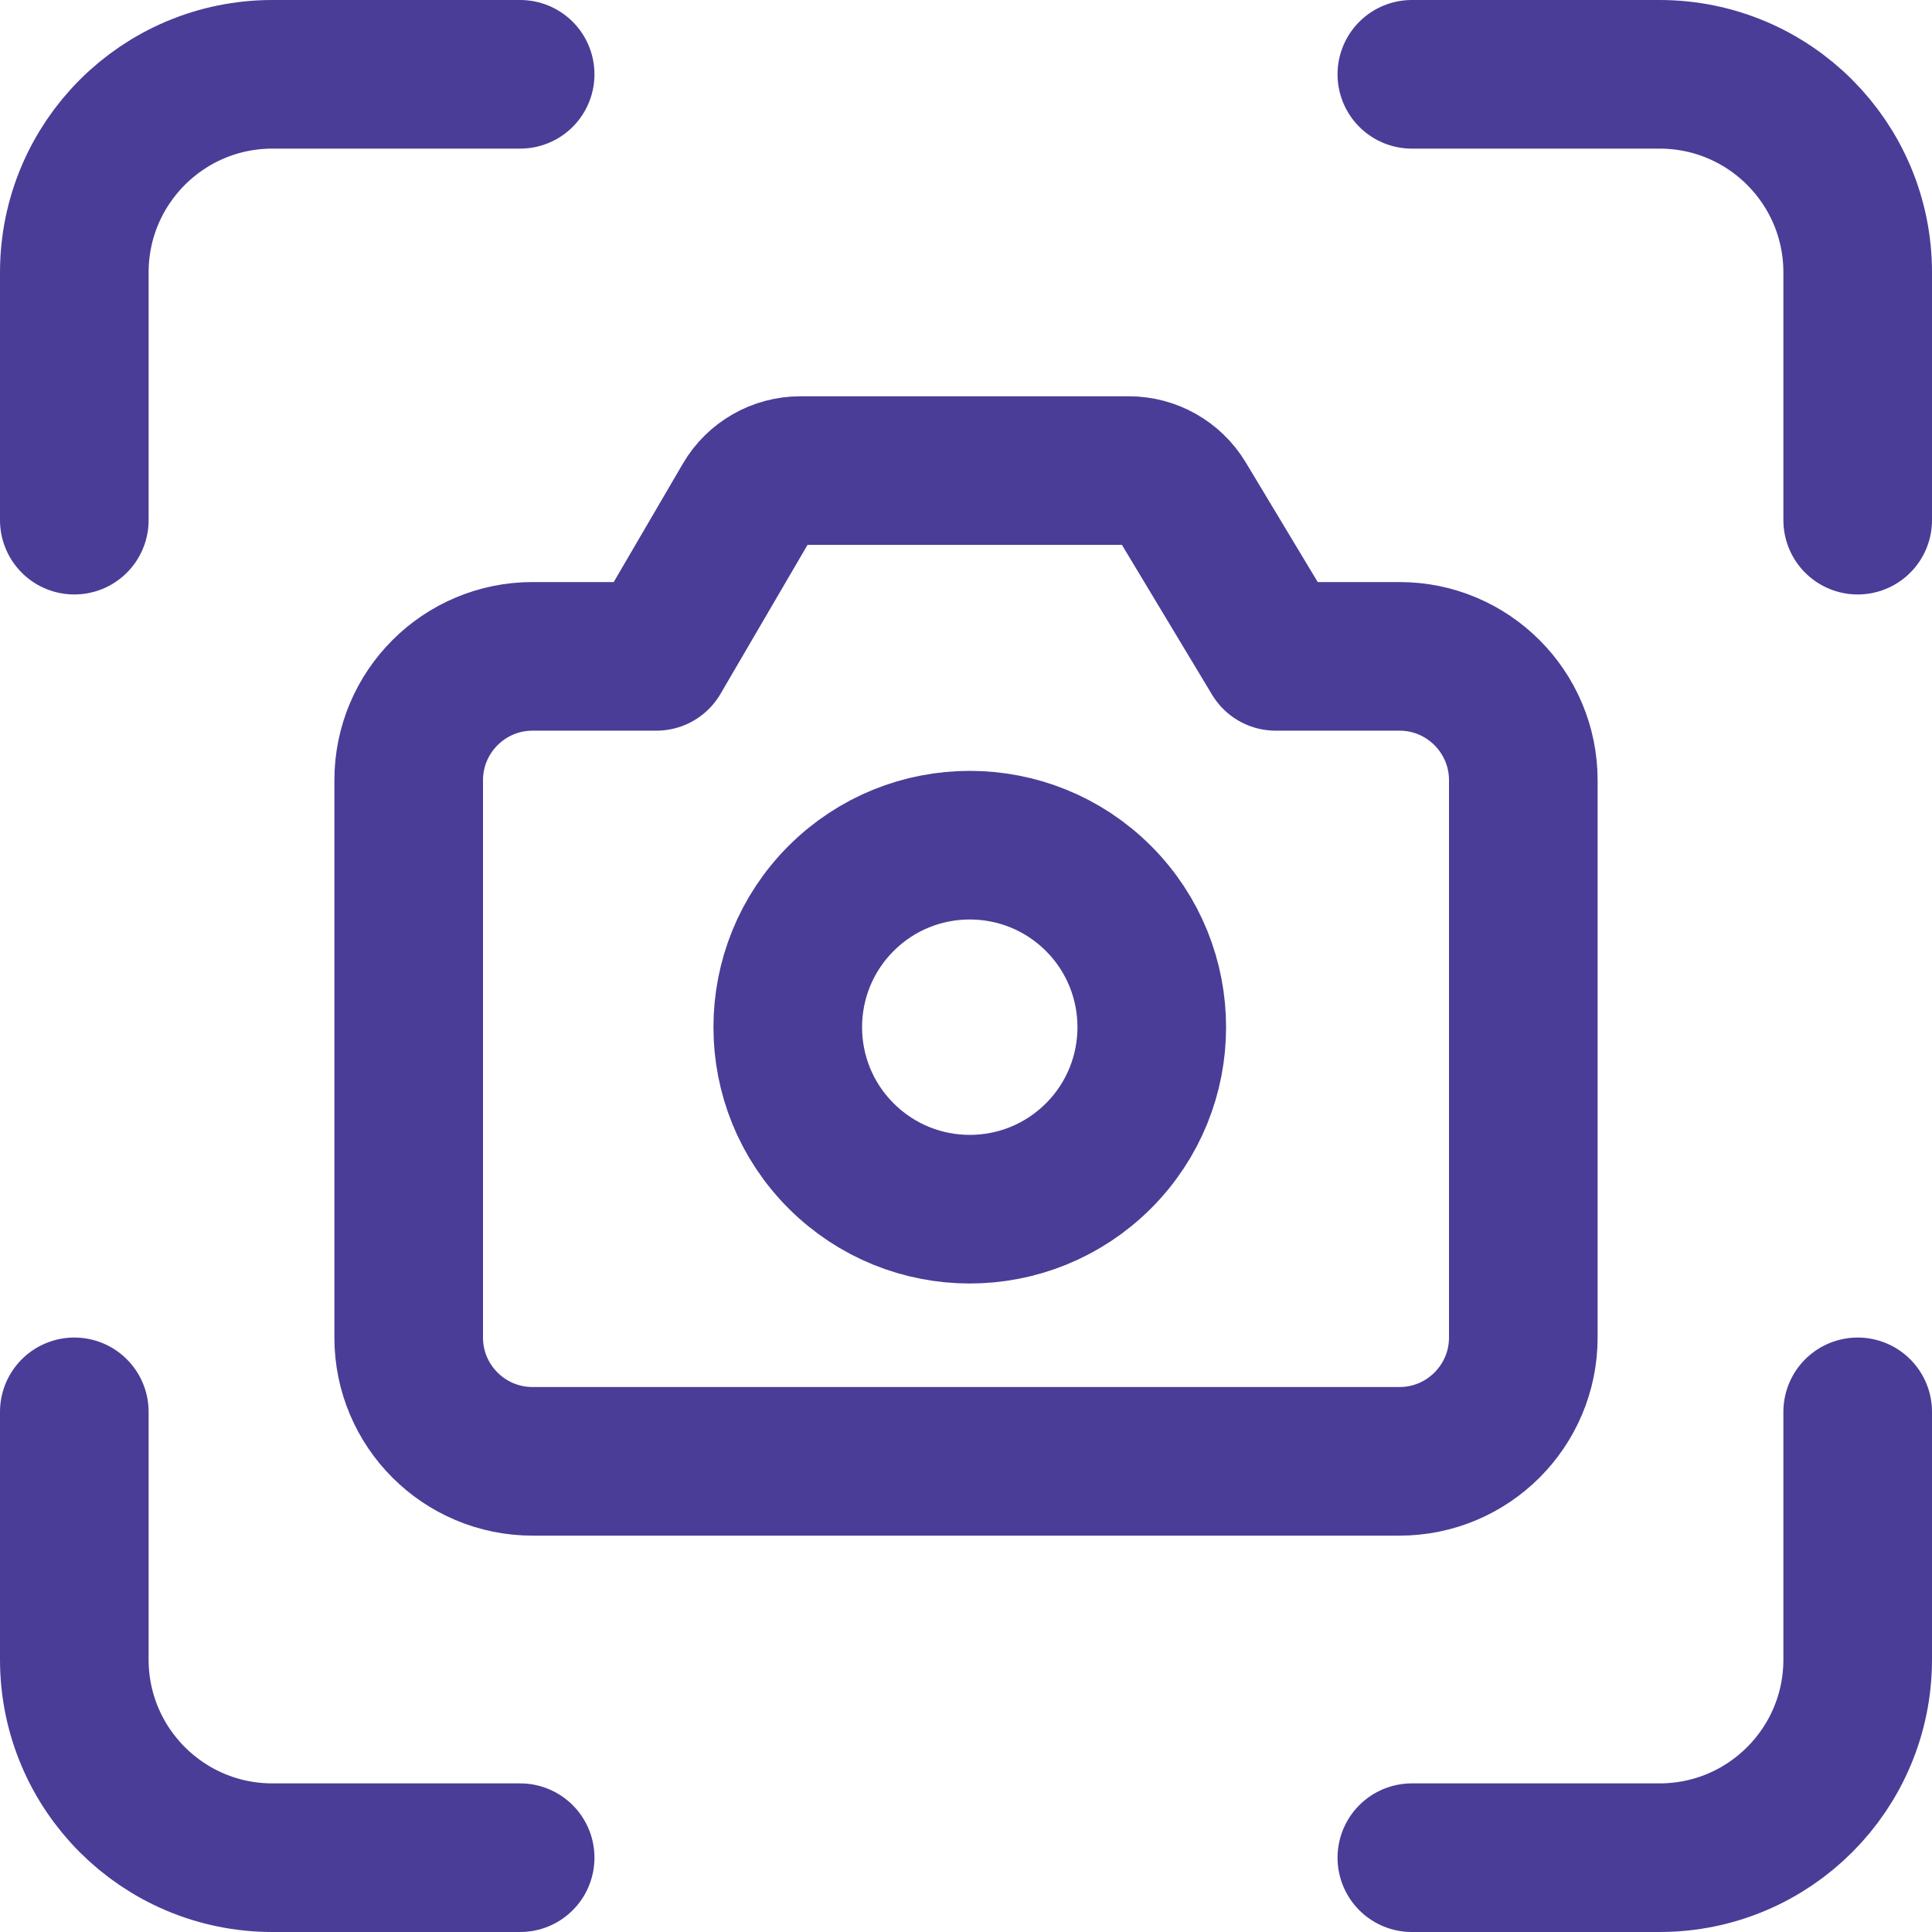
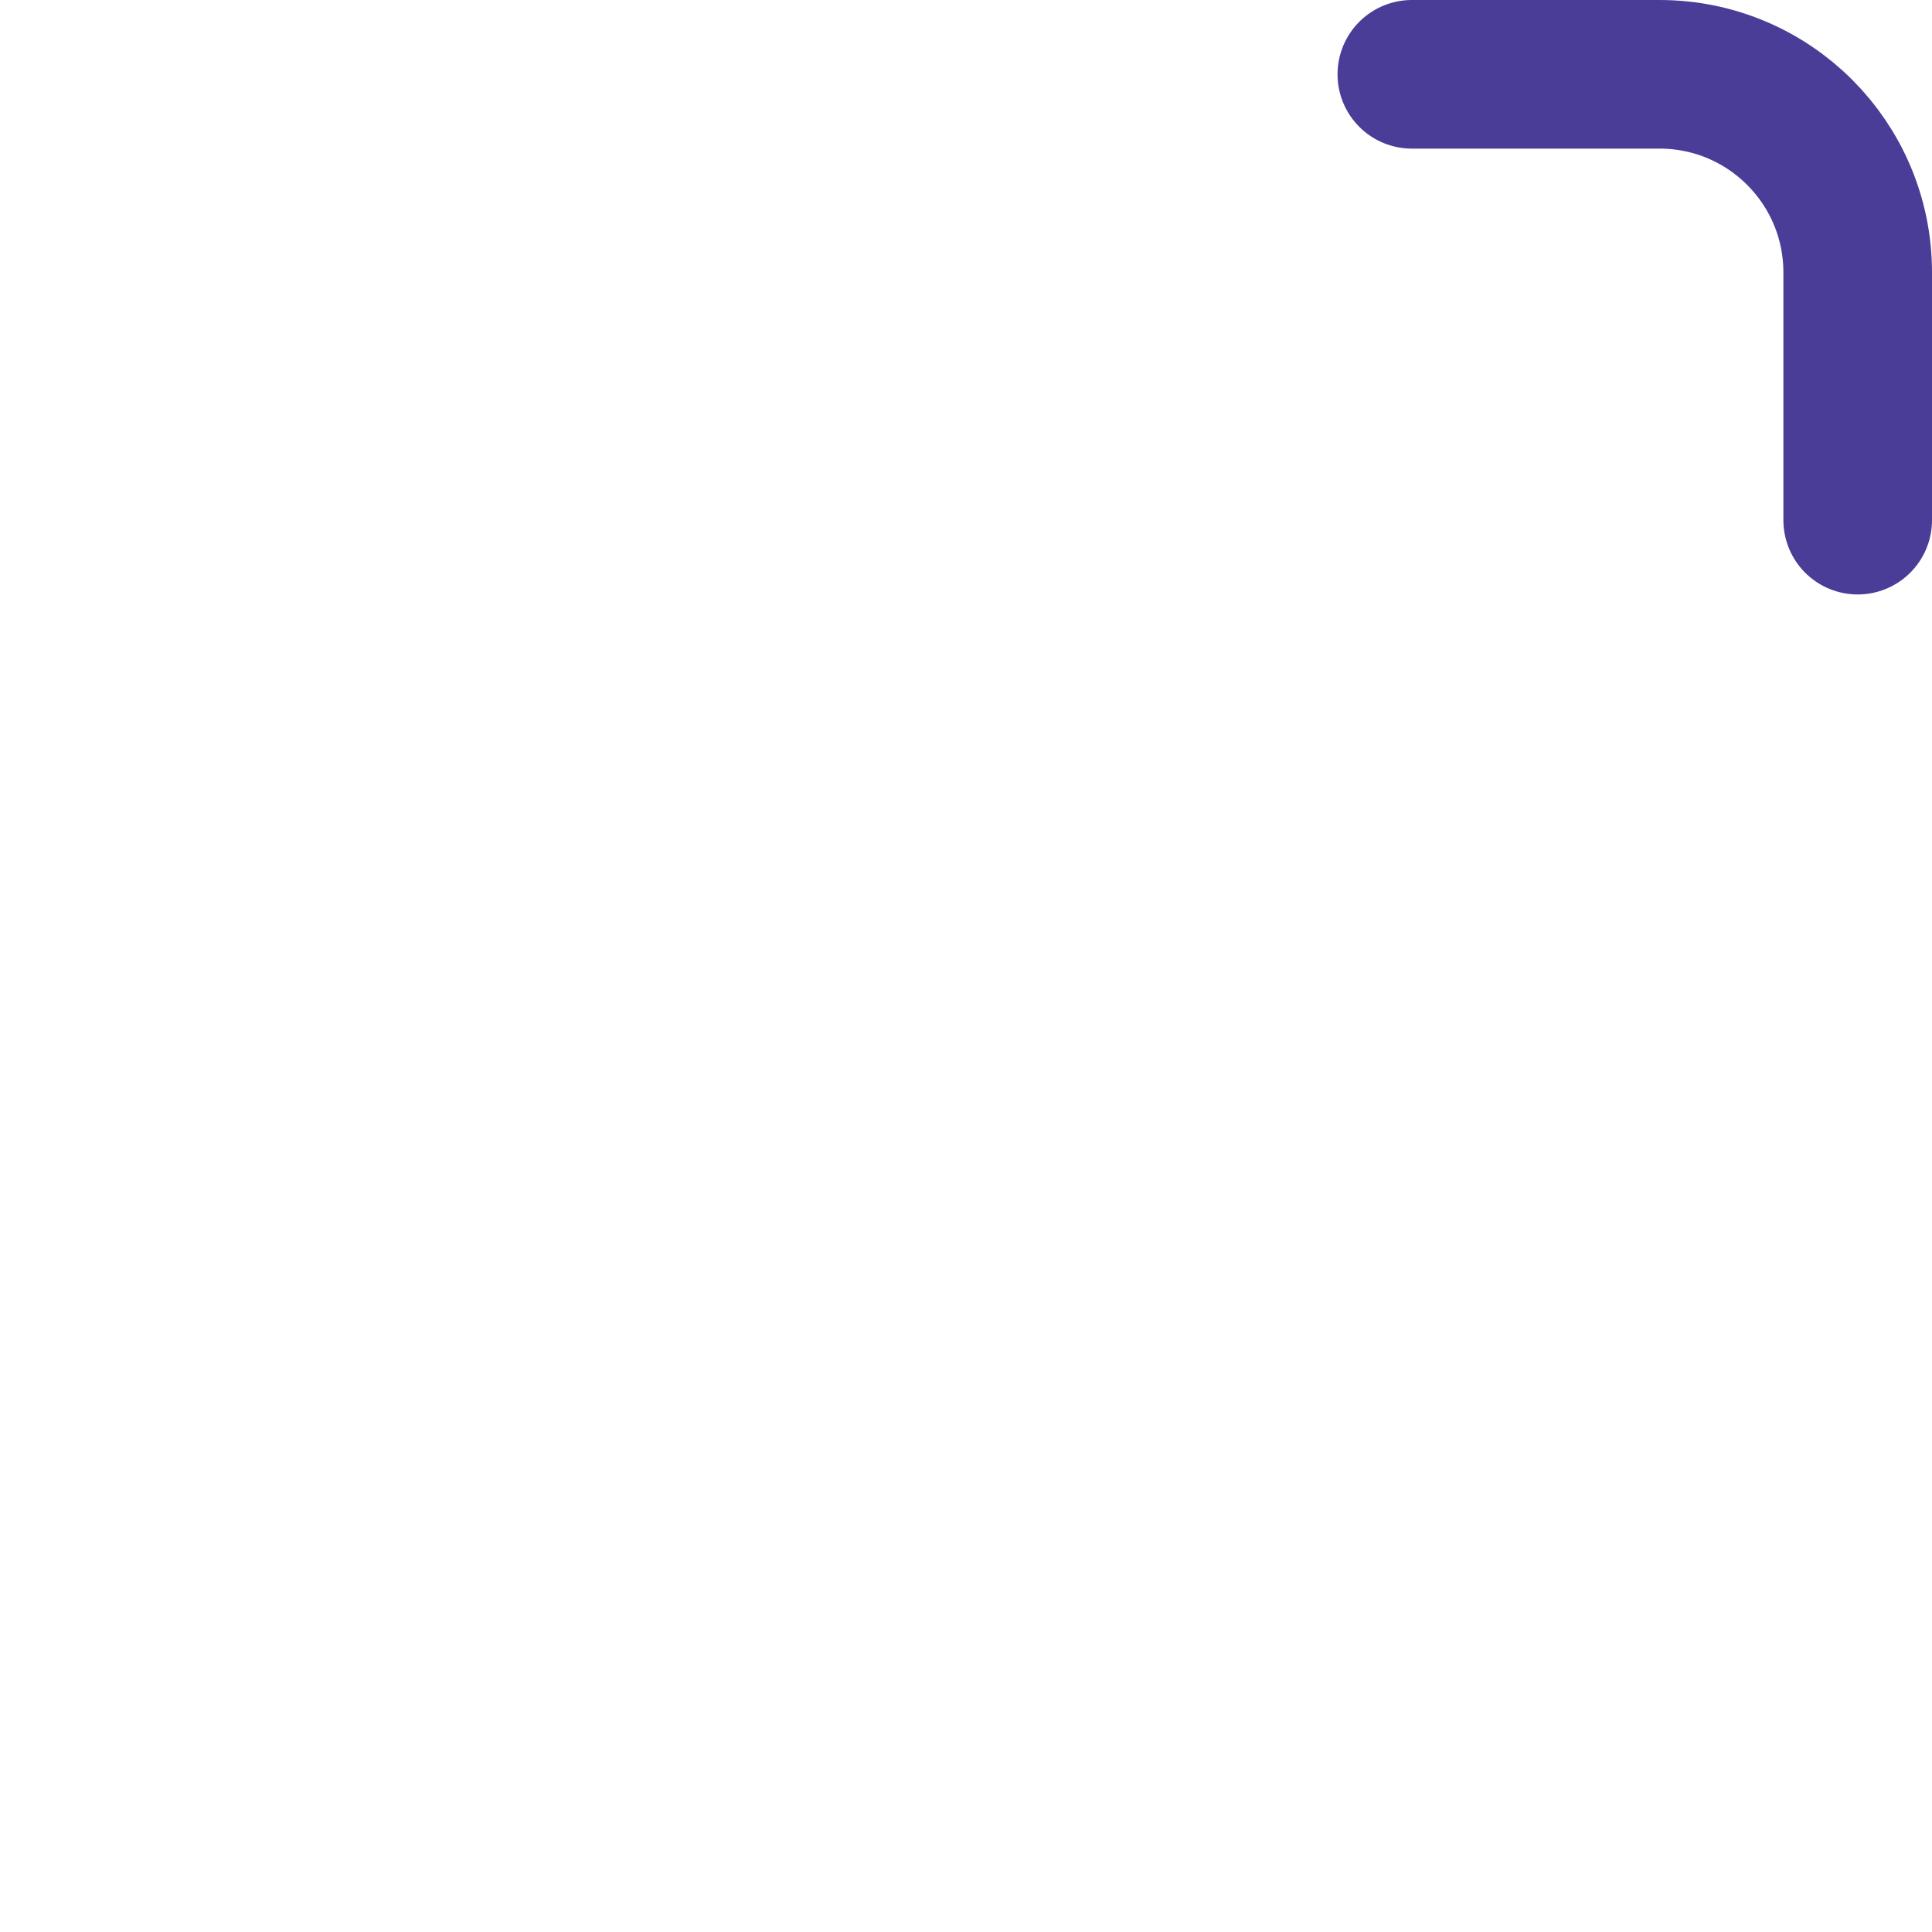
<svg xmlns="http://www.w3.org/2000/svg" width="26" height="26" viewBox="0 0 26 26" fill="none">
-   <path d="M7 1H3.667C2.193 1 1 2.193 1 3.667V7" stroke="#4A3D97" stroke-width="2" stroke-linecap="round" stroke-linejoin="round" />
-   <path d="M1 19V22.333C1 23.807 2.193 25 3.667 25H7" stroke="#4A3D97" stroke-width="2" stroke-linecap="round" stroke-linejoin="round" />
-   <path d="M19 25H22.333C23.807 25 25 23.807 25 22.333V19" stroke="#4A3D97" stroke-width="2" stroke-linecap="round" stroke-linejoin="round" />
  <path d="M25 7V3.667C25 2.193 23.807 1 22.333 1H19" stroke="#4A3D97" stroke-width="2" stroke-linecap="round" stroke-linejoin="round" />
-   <path d="M14.783 12.091C15.739 13.048 15.739 14.599 14.783 15.555C13.826 16.512 12.275 16.512 11.319 15.555C10.362 14.599 10.362 13.048 11.319 12.091C12.275 11.135 13.826 11.135 14.783 12.091" stroke="#4A3D97" stroke-width="2" stroke-linecap="round" stroke-linejoin="round" />
-   <path fill-rule="evenodd" clip-rule="evenodd" d="M20.5 10.5V18C20.5 18.92 19.753 19.666 18.833 19.666H7.167C6.247 19.666 5.5 18.92 5.5 18V10.5C5.5 9.58 6.247 8.833 7.167 8.833H8.833L10.052 6.746C10.201 6.49 10.475 6.333 10.772 6.333H15.192C15.484 6.333 15.755 6.486 15.907 6.737L17.168 8.833H18.835C19.753 8.833 20.5 9.58 20.5 10.5V10.5Z" stroke="#4A3D97" stroke-width="2" stroke-linecap="round" stroke-linejoin="round" />
</svg>